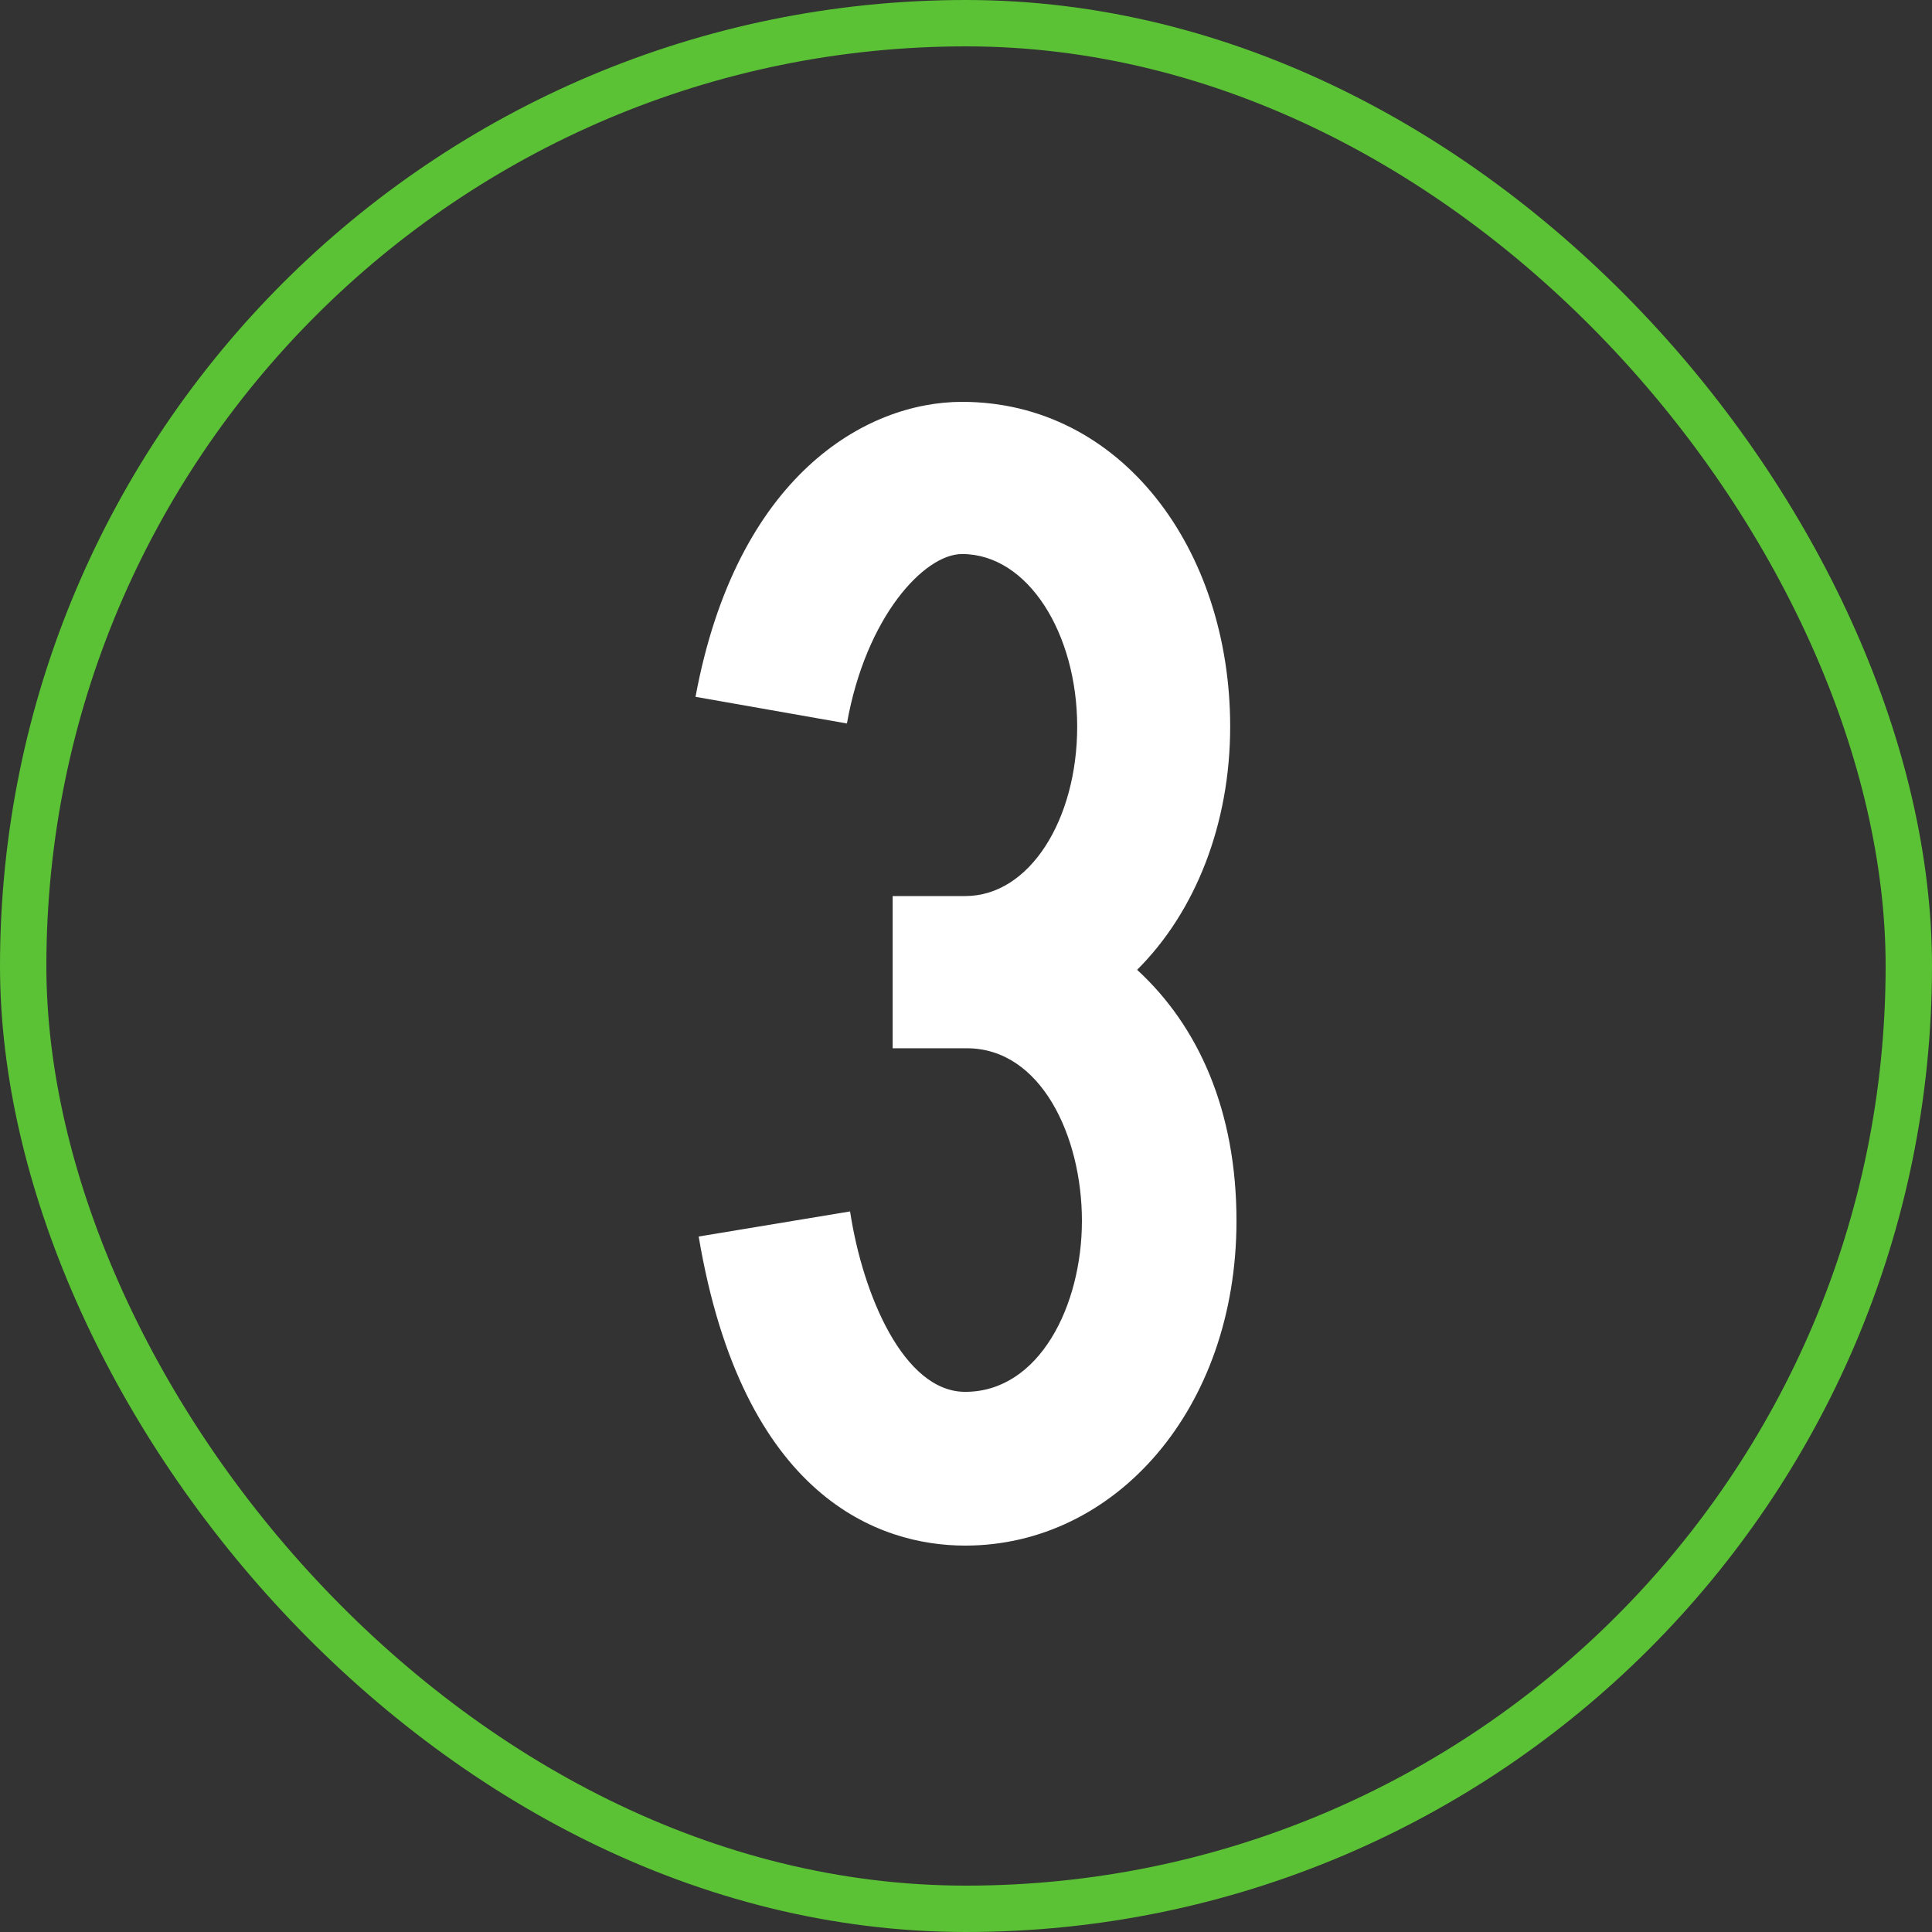
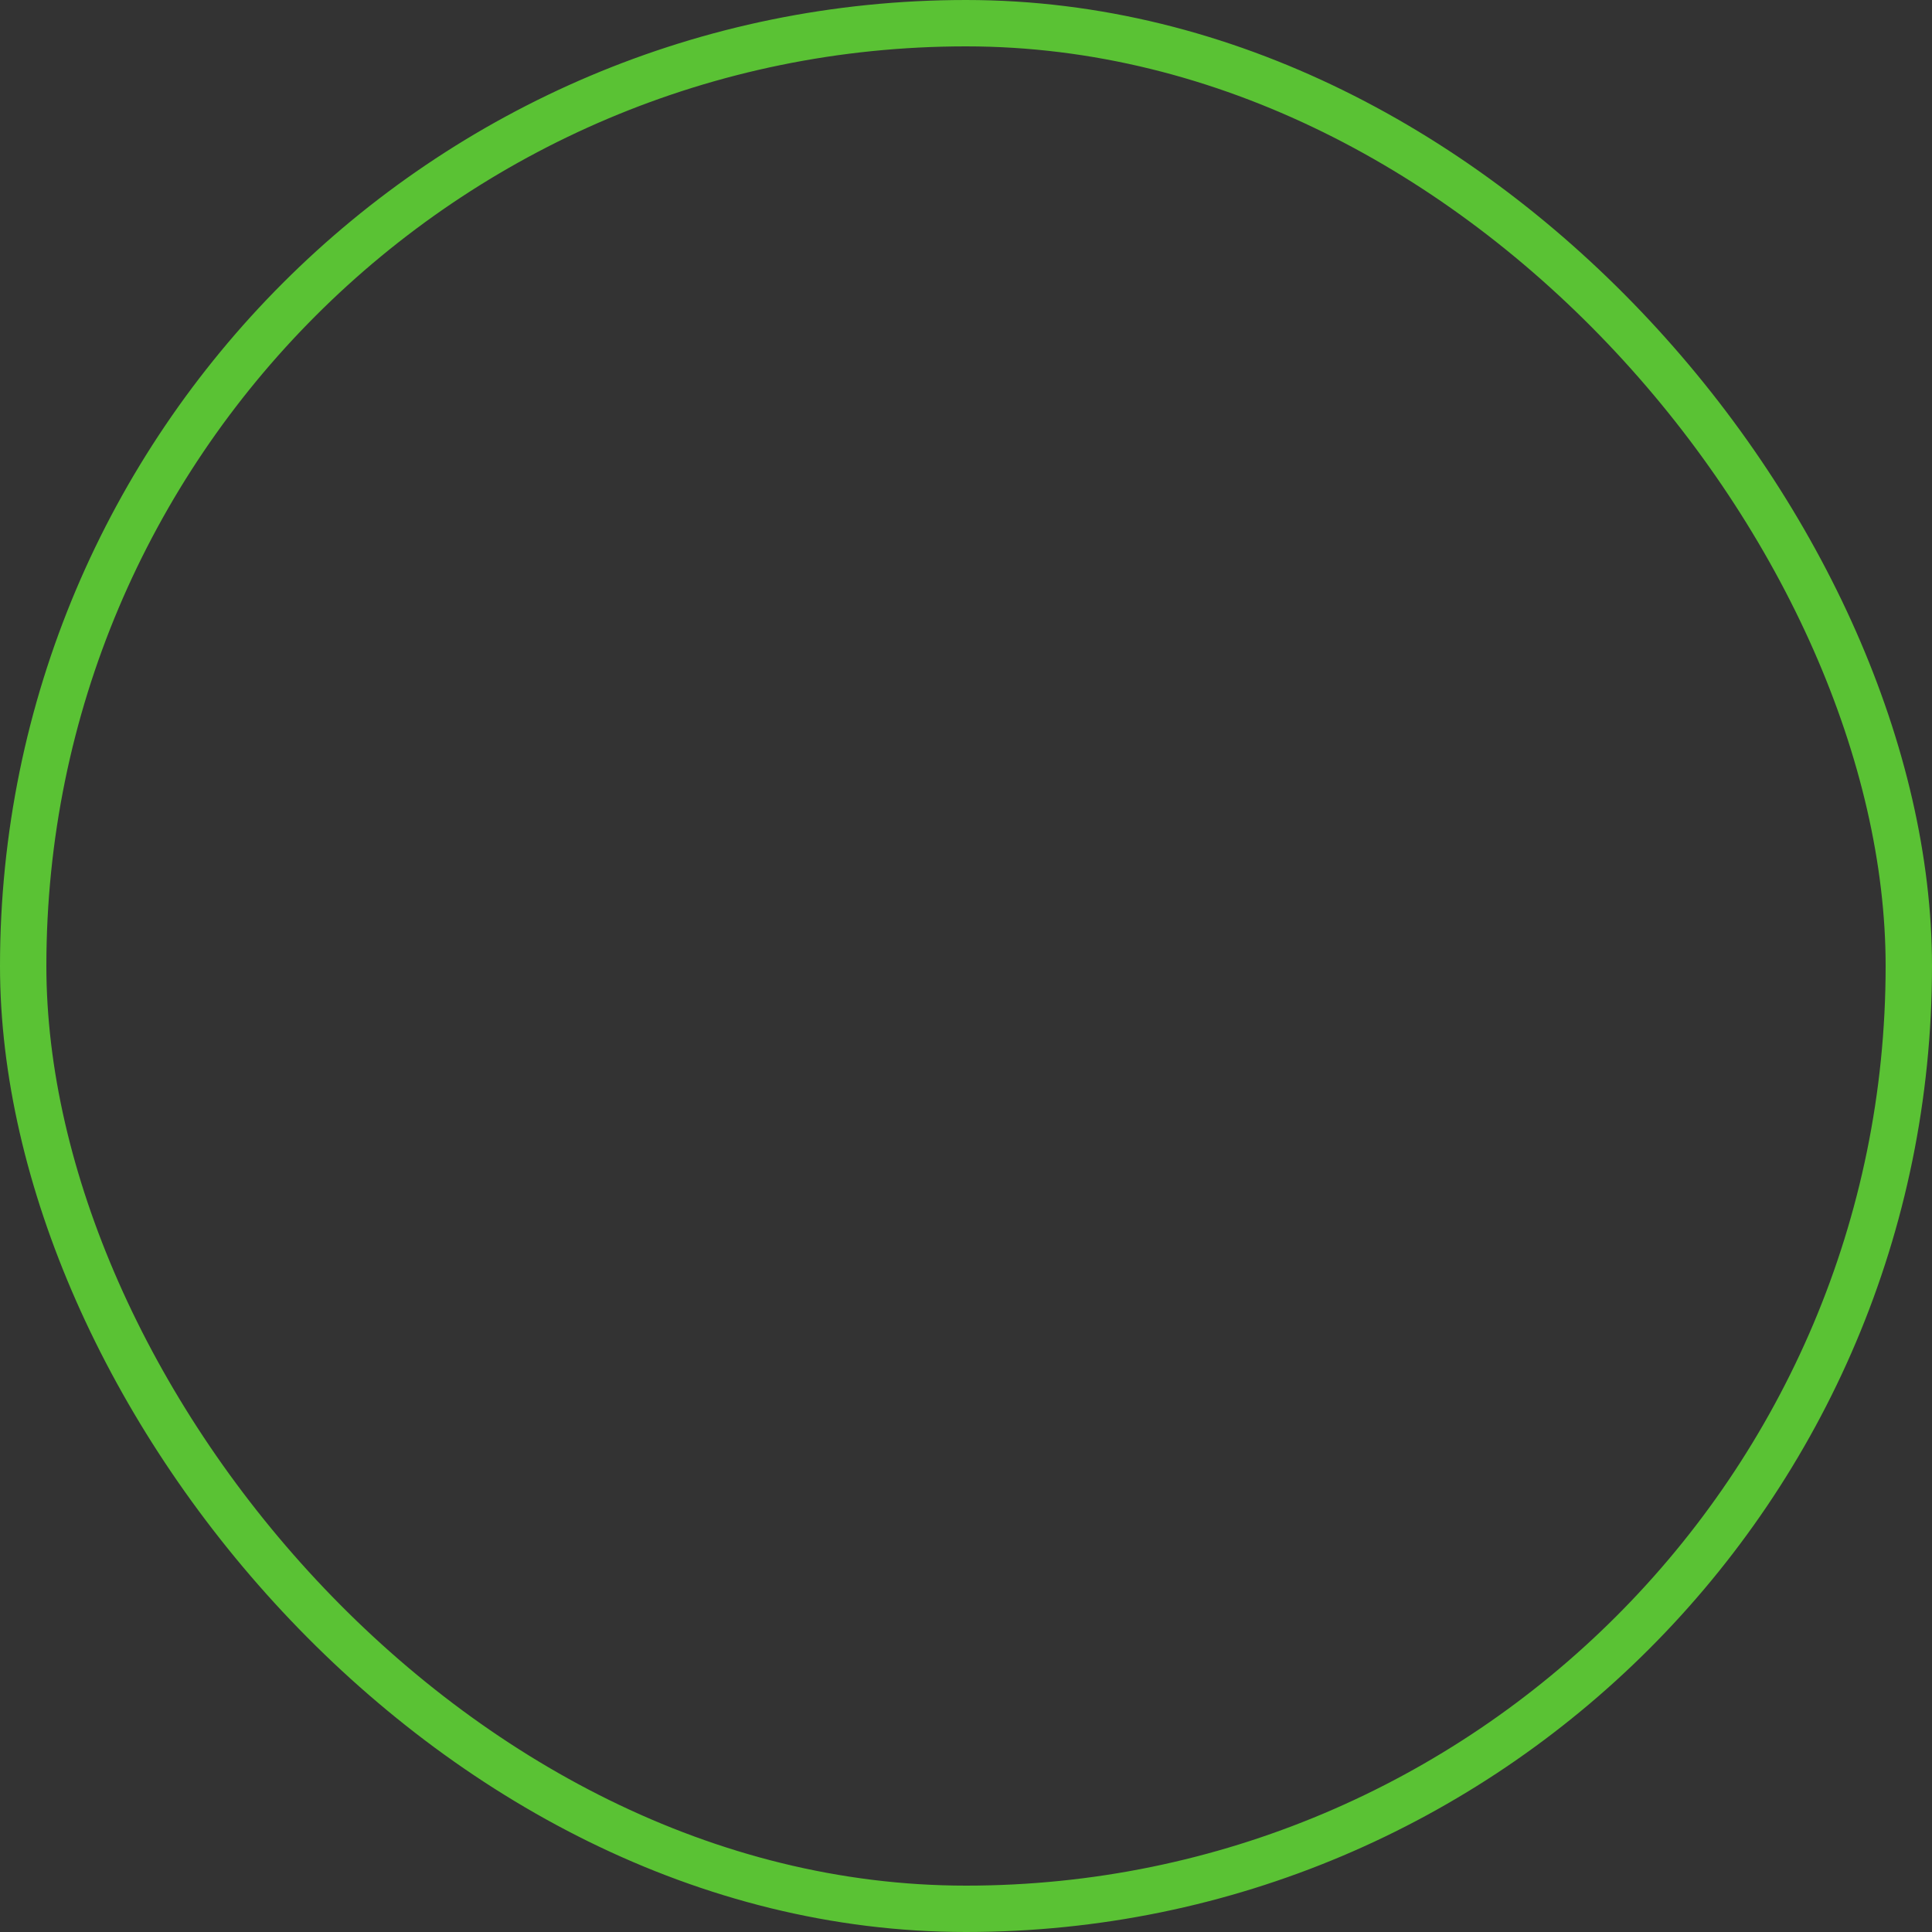
<svg xmlns="http://www.w3.org/2000/svg" width="125" height="125" viewBox="0 0 125 125" fill="none">
  <rect x="0" y="0" width="125" height="125" fill="#333333" stroke="none" />
-   <path d="M45.204 80.003C48.061 96.955 56.939 100 62.449 100C72.143 100 80 91.169 80 78.988C80 71.882 77.551 66.4 73.571 62.746C77.347 58.99 79.592 53.306 79.592 47.012C79.592 35.542 72.551 26 62.245 26C56.02 26 47.653 30.771 45 45.084L54.796 46.809C56.02 39.907 59.796 35.846 62.245 35.846C66.531 35.846 69.694 41.023 69.694 47.012C69.694 53.001 66.633 57.975 62.449 57.975H57.755V67.822H62.551C67.347 67.822 70 73.506 70 78.988C70 84.469 67.245 90.052 62.449 90.052C58.469 90.052 55.816 83.759 55 78.379L45.204 80.003Z" fill="white" />
  <rect x="1.5" y="1.5" width="122" height="122" rx="61" stroke="#5AC234" stroke-width="3" />
</svg>